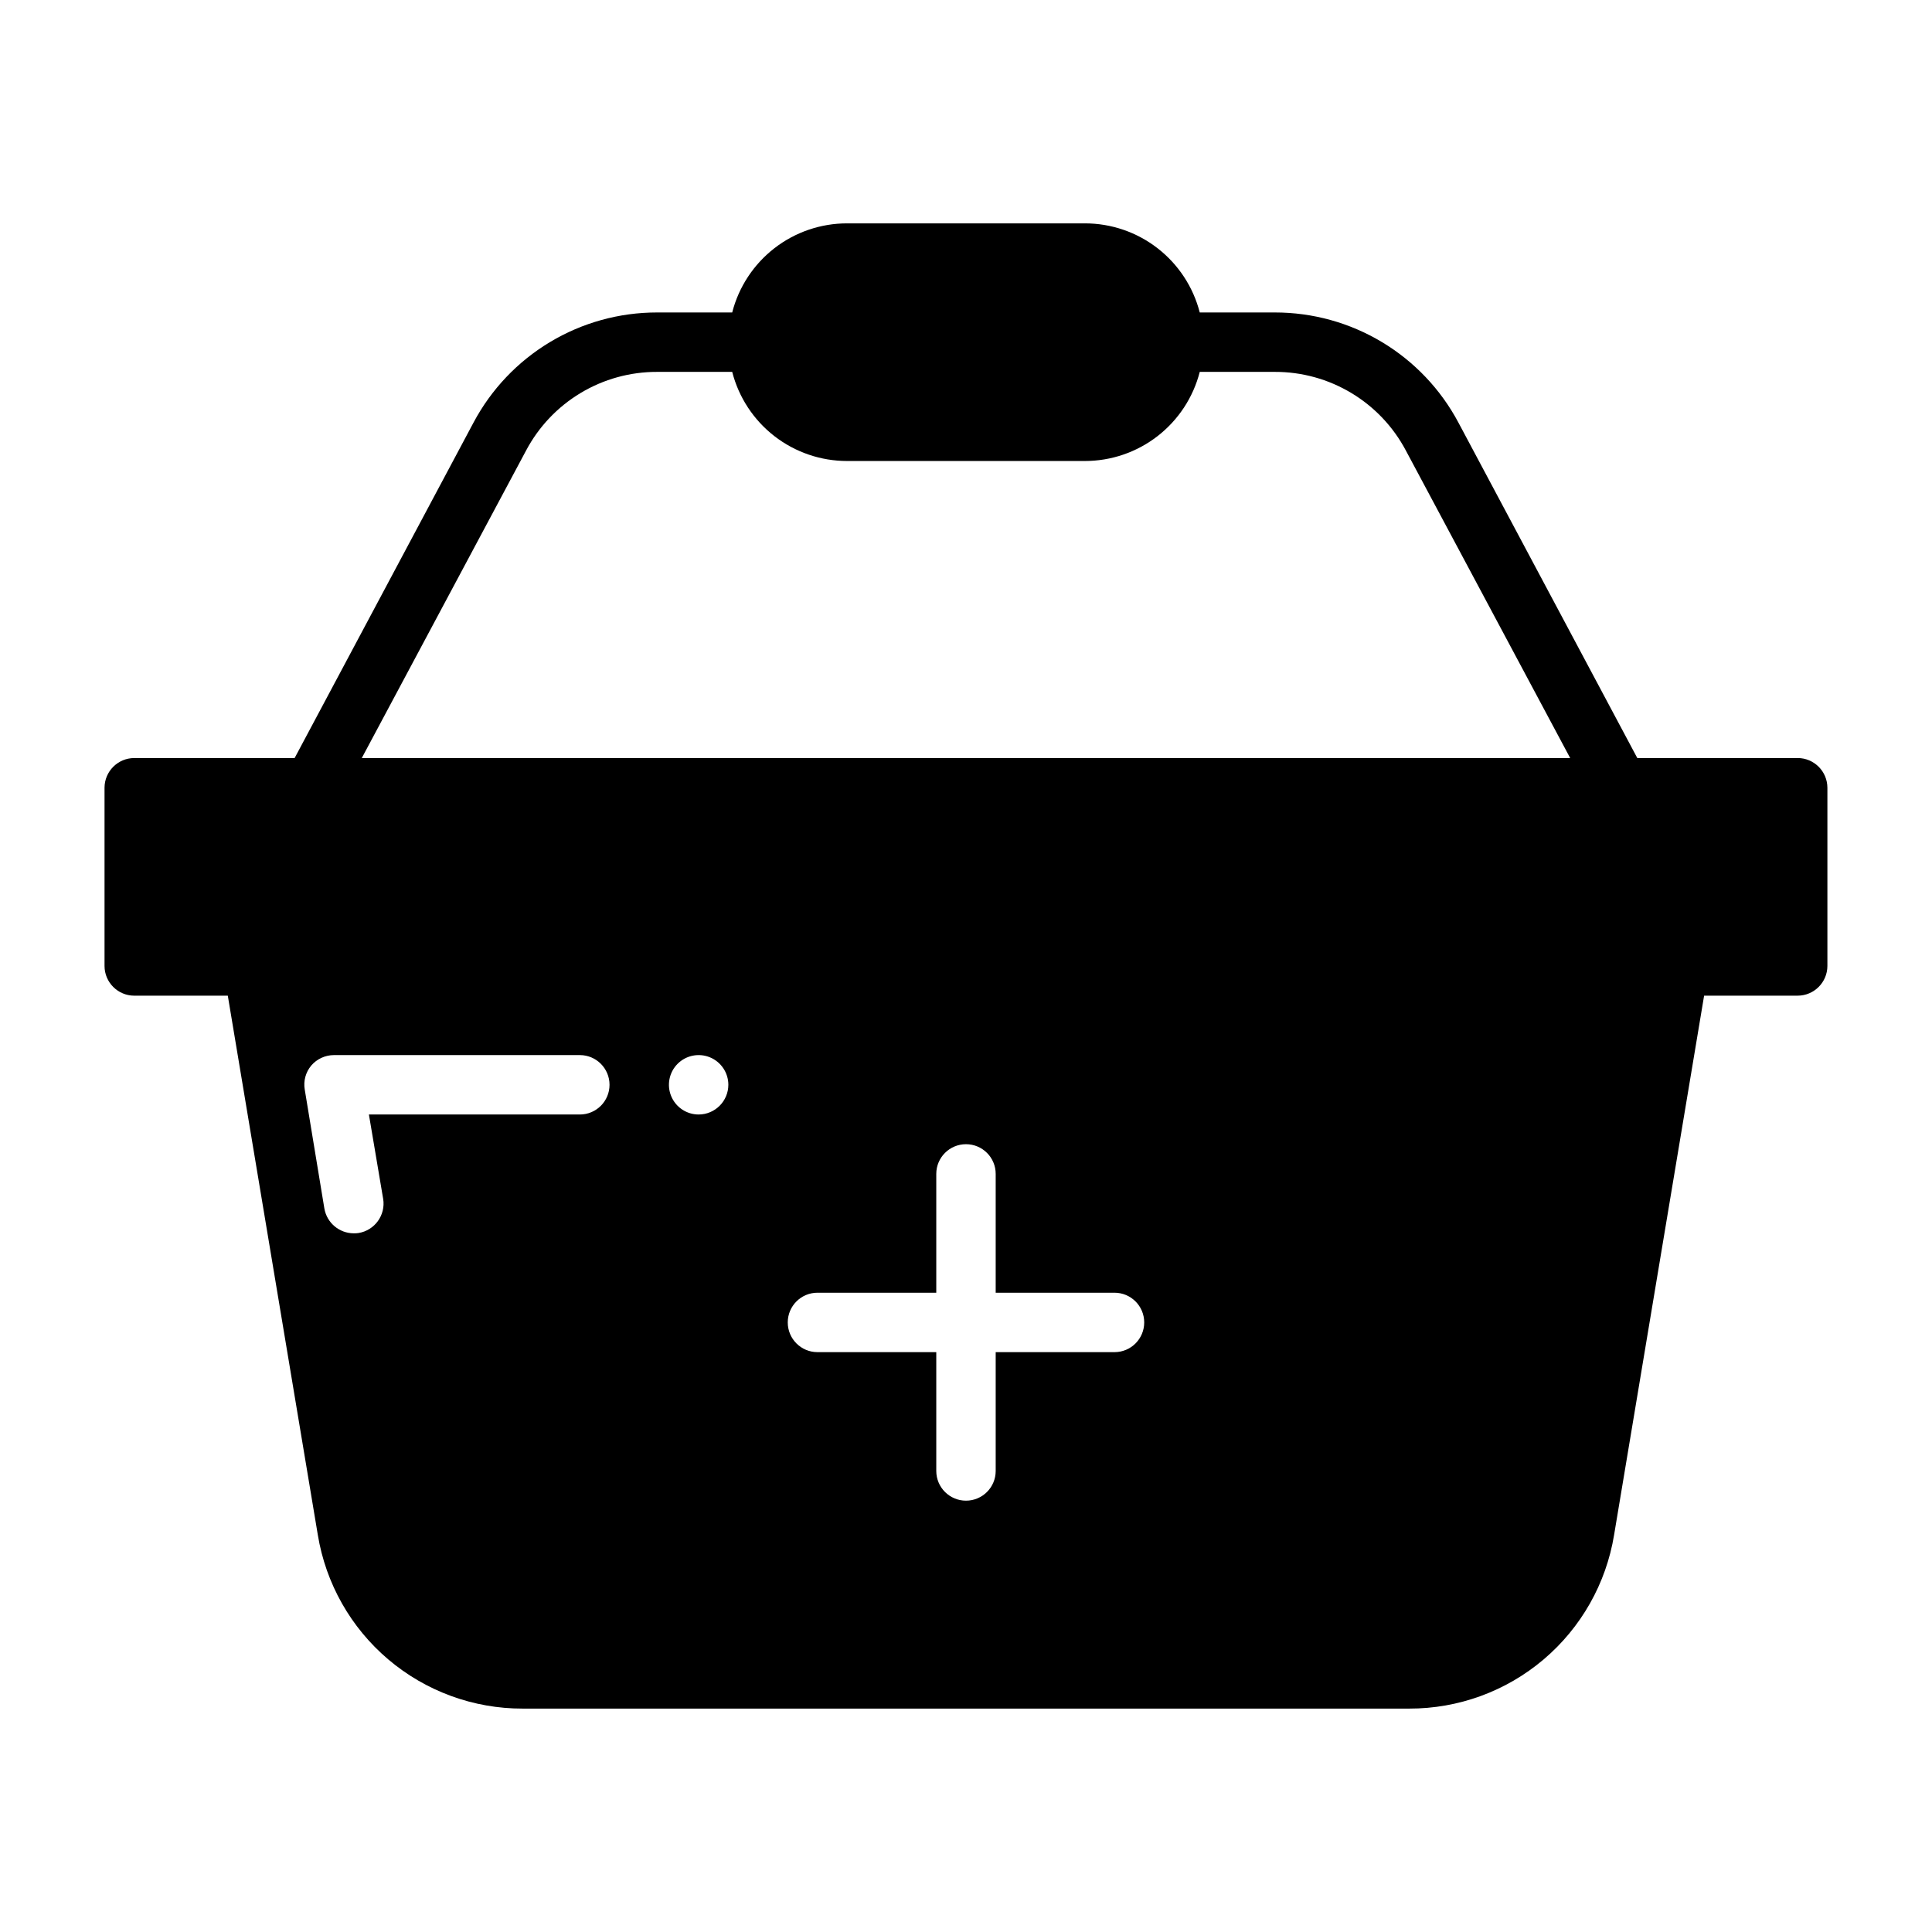
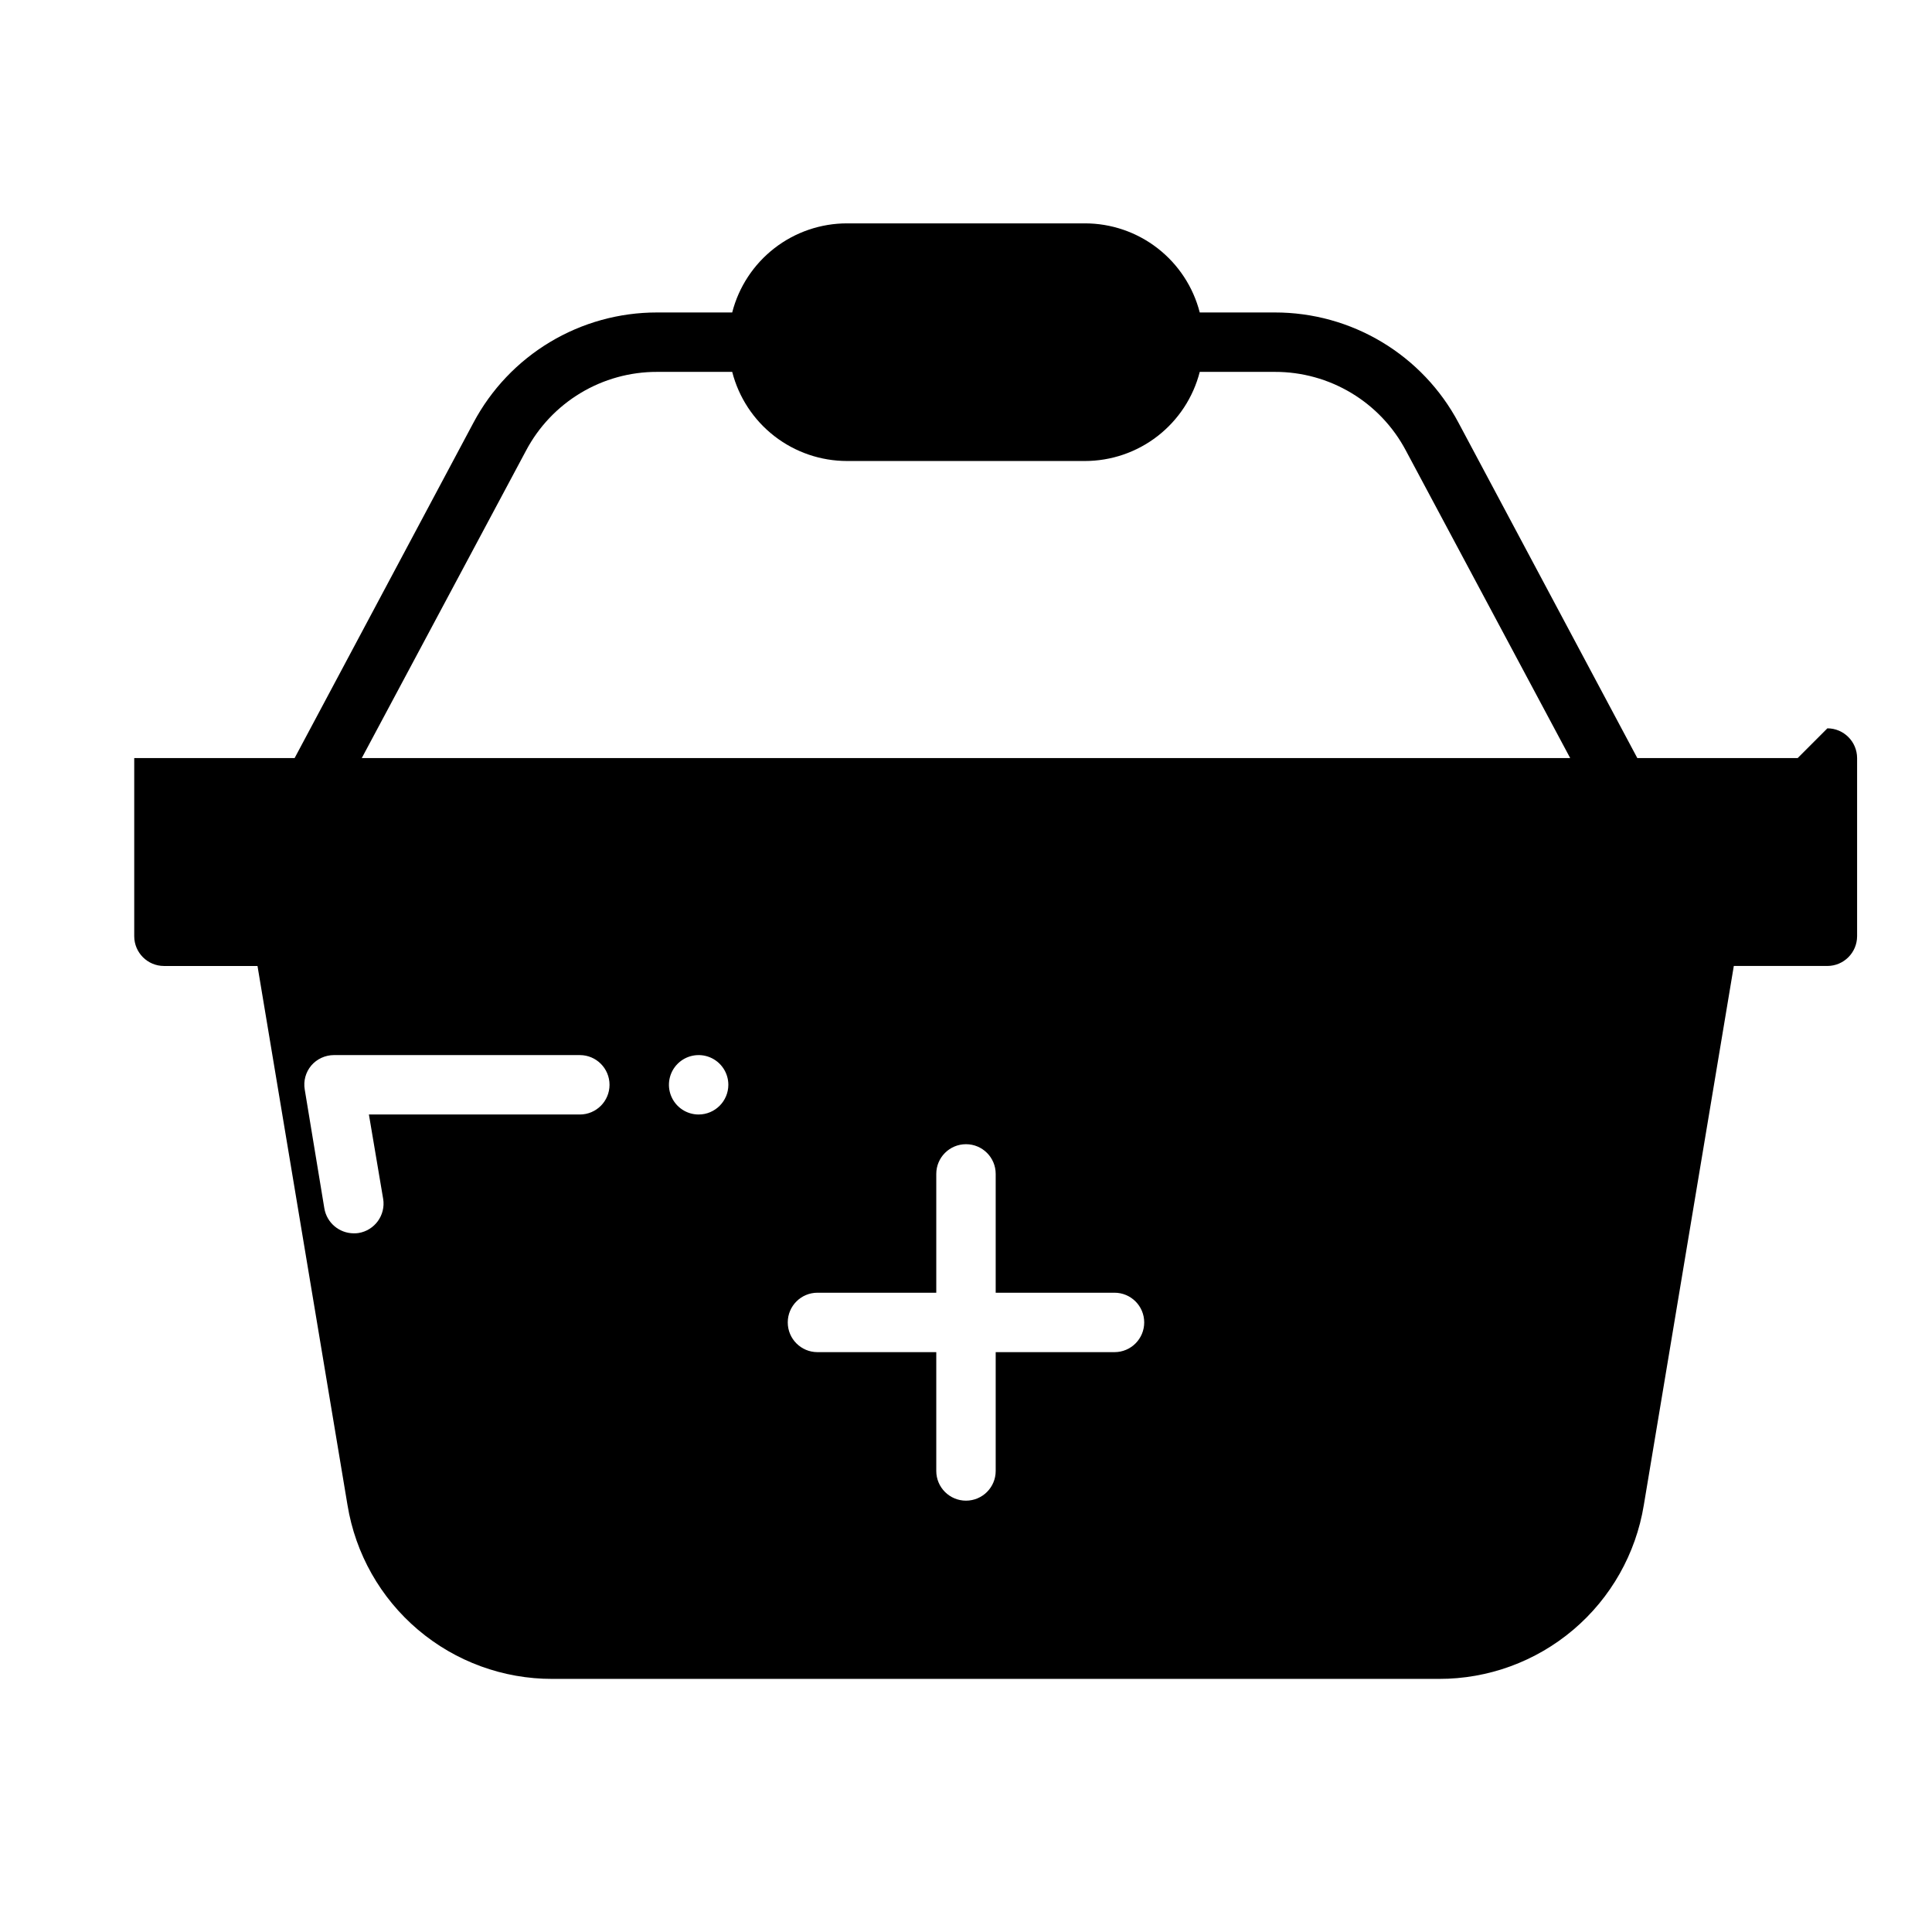
<svg xmlns="http://www.w3.org/2000/svg" fill="#000000" width="800px" height="800px" version="1.1" viewBox="144 144 512 512">
-   <path d="m620.41 344.89h-42.508l-47.391-88.875c-4.691-8.828-11.699-16.211-20.27-21.355-8.57-5.148-18.383-7.859-28.379-7.852h-19.914c-1.734-6.758-5.672-12.75-11.188-17.027s-12.301-6.594-19.277-6.586h-62.977c-6.981-0.008-13.766 2.309-19.281 6.586s-9.449 10.27-11.184 17.027h-19.918c-9.996-0.008-19.809 2.703-28.379 7.852-8.57 5.144-15.578 12.527-20.27 21.355l-47.391 88.875h-42.508c-4.344 0.012-7.859 3.531-7.871 7.871v47.234c0.012 4.34 3.527 7.859 7.871 7.871h24.797l23.852 142.88v-0.004c2.106 12.879 8.727 24.59 18.68 33.027 9.953 8.441 22.59 13.059 35.637 13.027h234.9c13.051 0.031 25.684-4.586 35.637-13.027 9.953-8.438 16.578-20.148 18.68-33.027l23.852-142.88h24.797c4.344-0.012 7.859-3.531 7.875-7.871v-47.234c-0.016-4.34-3.531-7.859-7.875-7.871zm-322.75 94.465h-55.895l3.777 22.355h0.004c0.691 4.305-2.234 8.355-6.535 9.055-0.418 0.062-0.84 0.09-1.258 0.078-3.863-0.012-7.156-2.805-7.797-6.613l-5.195-31.488c-0.391-2.277 0.246-4.609 1.734-6.375 1.5-1.742 3.684-2.746 5.981-2.758h65.184c4.348 0 7.871 3.527 7.871 7.875 0 4.348-3.523 7.871-7.871 7.871zm31.488 0h-0.004c-3.184 0-6.051-1.918-7.269-4.859s-0.547-6.328 1.703-8.578c2.254-2.254 5.641-2.926 8.582-1.707 2.941 1.219 4.859 4.086 4.859 7.273-0.012 4.34-3.531 7.859-7.875 7.871zm110.21 62.977h-31.488v31.488c0 4.348-3.523 7.871-7.871 7.871s-7.875-3.523-7.875-7.871v-31.488h-31.488c-4.348 0-7.871-3.527-7.871-7.875 0-4.348 3.523-7.871 7.871-7.871h31.488v-31.488c0-4.348 3.527-7.871 7.875-7.871s7.871 3.523 7.871 7.871v31.488h31.488c4.348 0 7.871 3.523 7.871 7.871 0 4.348-3.523 7.875-7.871 7.875zm-199.48-157.44 43.531-81.477c3.336-6.309 8.336-11.586 14.453-15.262 6.117-3.68 13.125-5.613 20.262-5.598h19.918c1.734 6.762 5.668 12.75 11.184 17.027 5.516 4.277 12.301 6.594 19.281 6.59h62.977c6.977 0.004 13.762-2.312 19.277-6.59 5.516-4.277 9.453-10.266 11.188-17.027h19.914c7.137-0.016 14.145 1.918 20.262 5.598 6.121 3.676 11.117 8.953 14.453 15.262l43.535 81.477z" />
+   <path d="m620.41 344.89h-42.508l-47.391-88.875c-4.691-8.828-11.699-16.211-20.27-21.355-8.57-5.148-18.383-7.859-28.379-7.852h-19.914c-1.734-6.758-5.672-12.75-11.188-17.027s-12.301-6.594-19.277-6.586h-62.977c-6.981-0.008-13.766 2.309-19.281 6.586s-9.449 10.27-11.184 17.027h-19.918c-9.996-0.008-19.809 2.703-28.379 7.852-8.57 5.144-15.578 12.527-20.27 21.355l-47.391 88.875h-42.508v47.234c0.012 4.34 3.527 7.859 7.871 7.871h24.797l23.852 142.88v-0.004c2.106 12.879 8.727 24.59 18.68 33.027 9.953 8.441 22.59 13.059 35.637 13.027h234.9c13.051 0.031 25.684-4.586 35.637-13.027 9.953-8.438 16.578-20.148 18.68-33.027l23.852-142.88h24.797c4.344-0.012 7.859-3.531 7.875-7.871v-47.234c-0.016-4.34-3.531-7.859-7.875-7.871zm-322.75 94.465h-55.895l3.777 22.355h0.004c0.691 4.305-2.234 8.355-6.535 9.055-0.418 0.062-0.84 0.09-1.258 0.078-3.863-0.012-7.156-2.805-7.797-6.613l-5.195-31.488c-0.391-2.277 0.246-4.609 1.734-6.375 1.5-1.742 3.684-2.746 5.981-2.758h65.184c4.348 0 7.871 3.527 7.871 7.875 0 4.348-3.523 7.871-7.871 7.871zm31.488 0h-0.004c-3.184 0-6.051-1.918-7.269-4.859s-0.547-6.328 1.703-8.578c2.254-2.254 5.641-2.926 8.582-1.707 2.941 1.219 4.859 4.086 4.859 7.273-0.012 4.34-3.531 7.859-7.875 7.871zm110.21 62.977h-31.488v31.488c0 4.348-3.523 7.871-7.871 7.871s-7.875-3.523-7.875-7.871v-31.488h-31.488c-4.348 0-7.871-3.527-7.871-7.875 0-4.348 3.523-7.871 7.871-7.871h31.488v-31.488c0-4.348 3.527-7.871 7.875-7.871s7.871 3.523 7.871 7.871v31.488h31.488c4.348 0 7.871 3.523 7.871 7.871 0 4.348-3.523 7.875-7.871 7.875zm-199.48-157.44 43.531-81.477c3.336-6.309 8.336-11.586 14.453-15.262 6.117-3.68 13.125-5.613 20.262-5.598h19.918c1.734 6.762 5.668 12.75 11.184 17.027 5.516 4.277 12.301 6.594 19.281 6.59h62.977c6.977 0.004 13.762-2.312 19.277-6.59 5.516-4.277 9.453-10.266 11.188-17.027h19.914c7.137-0.016 14.145 1.918 20.262 5.598 6.121 3.676 11.117 8.953 14.453 15.262l43.535 81.477z" />
</svg>